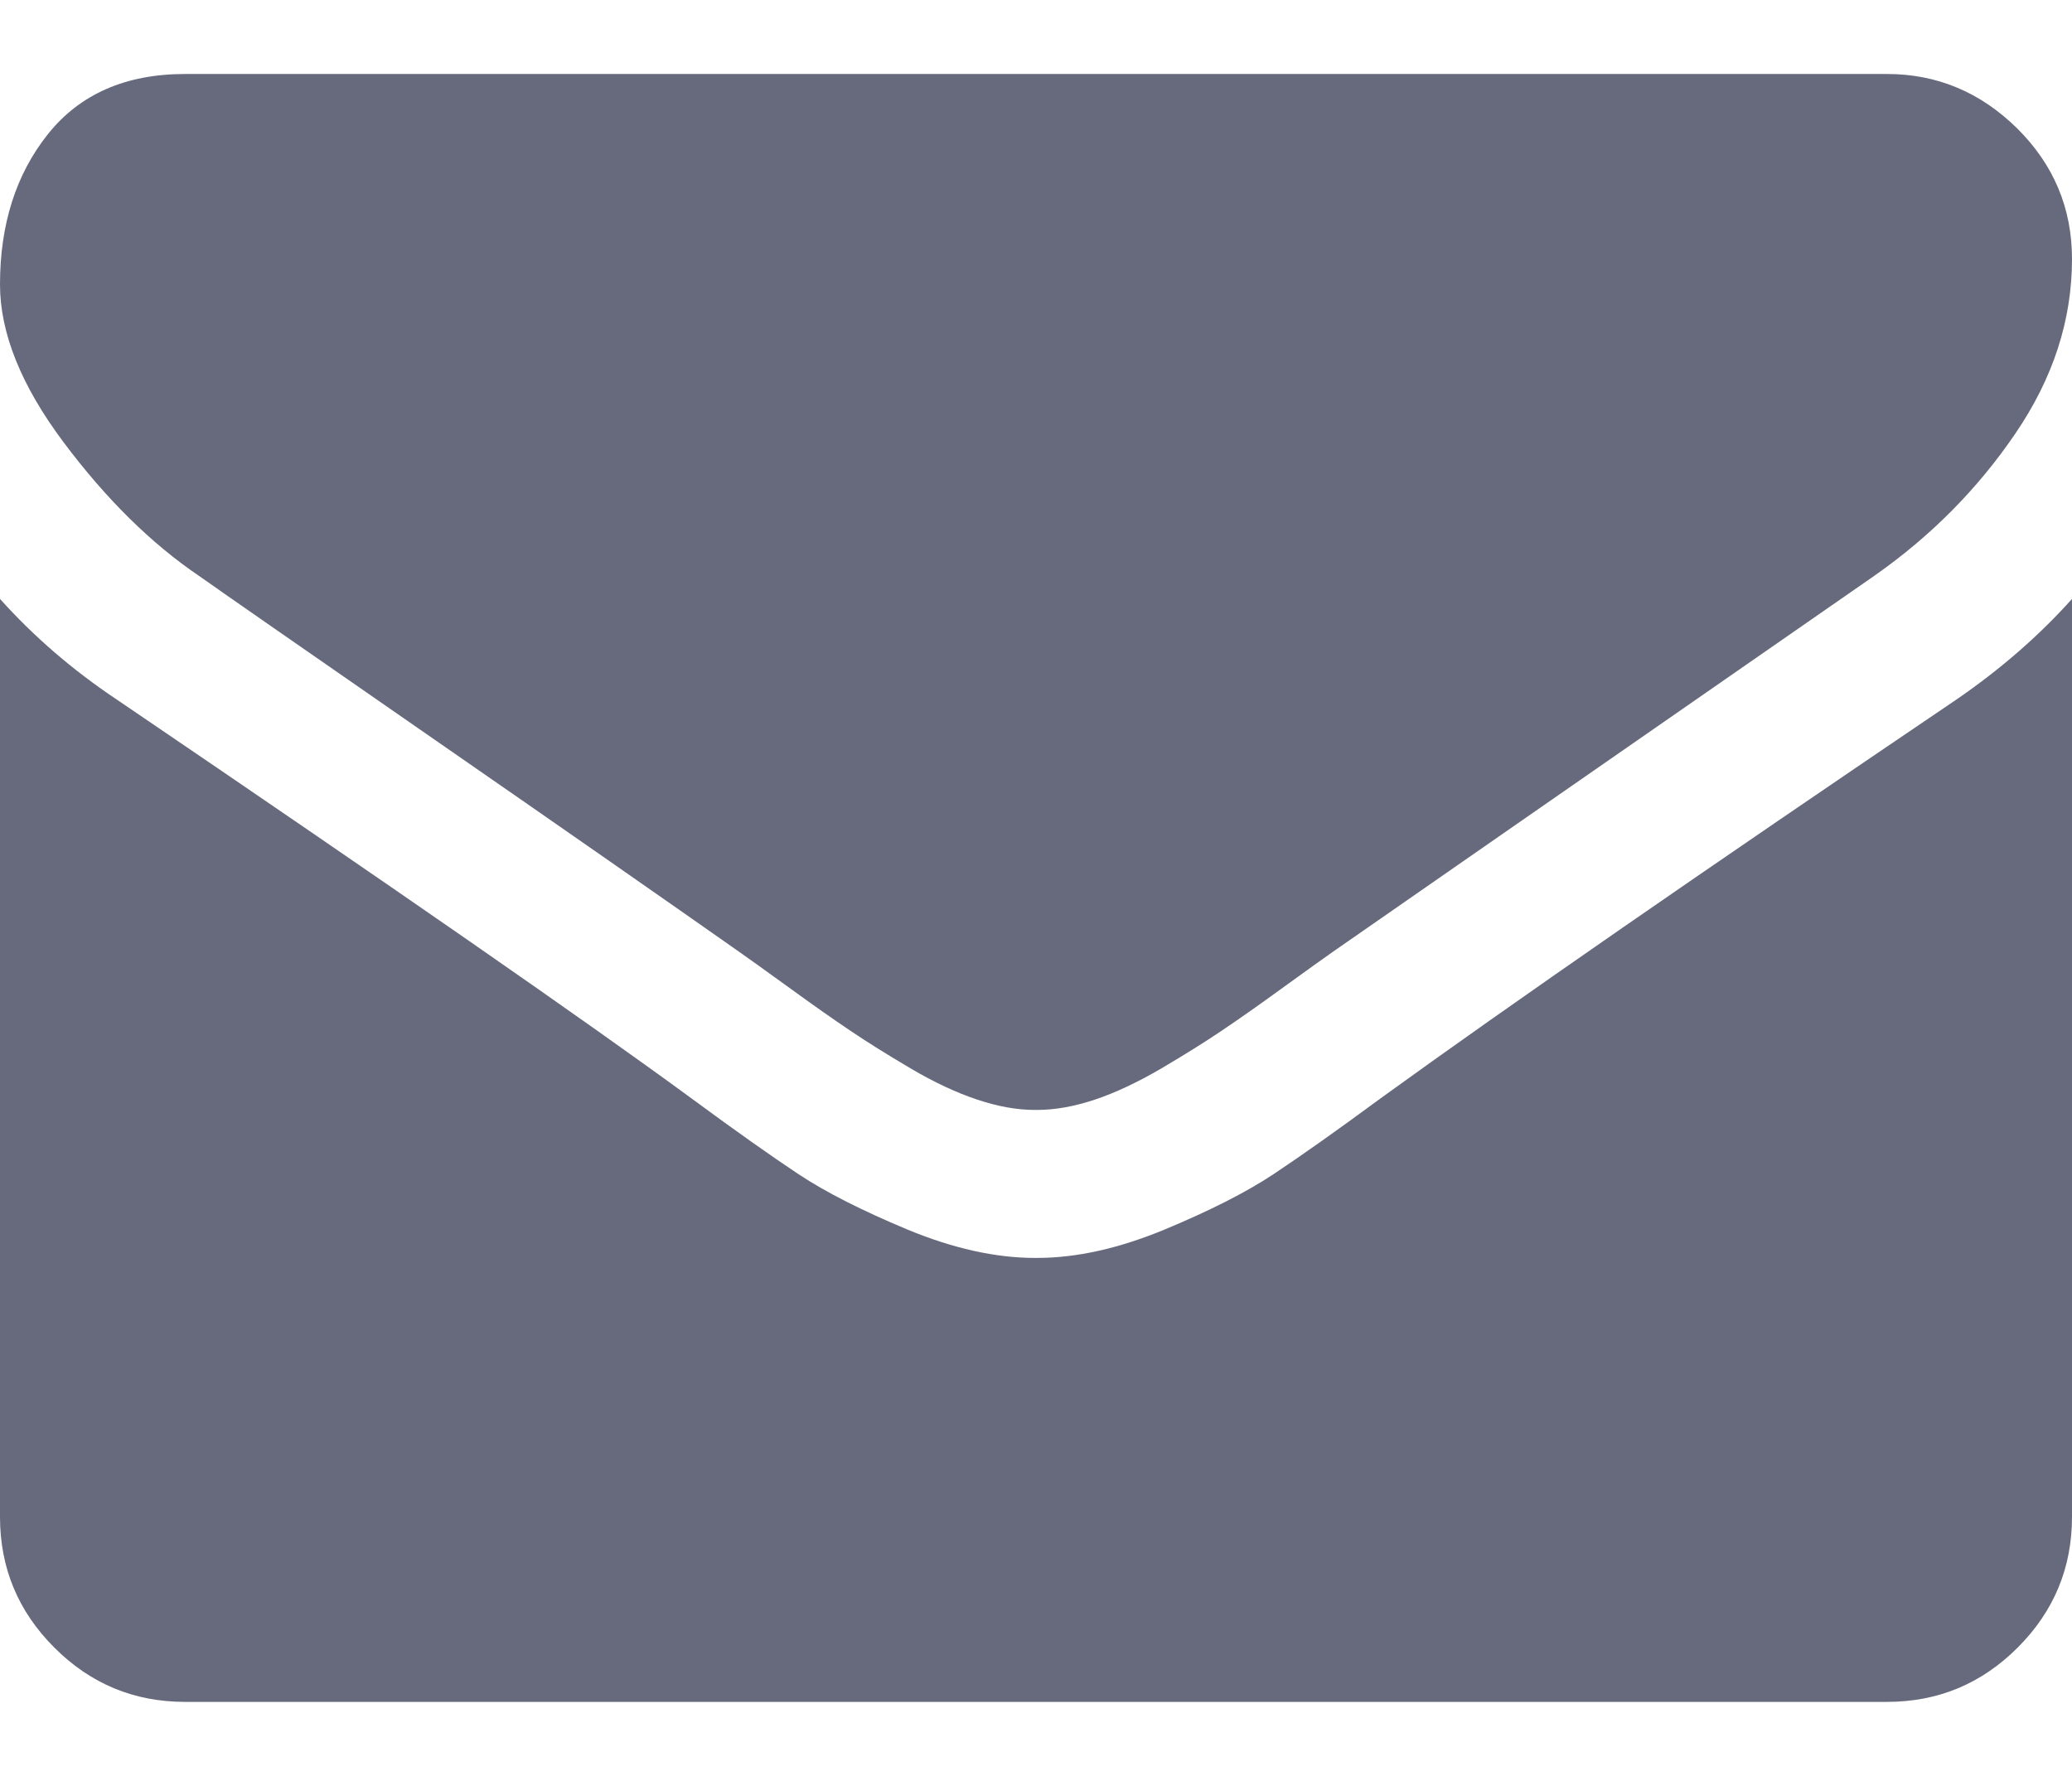
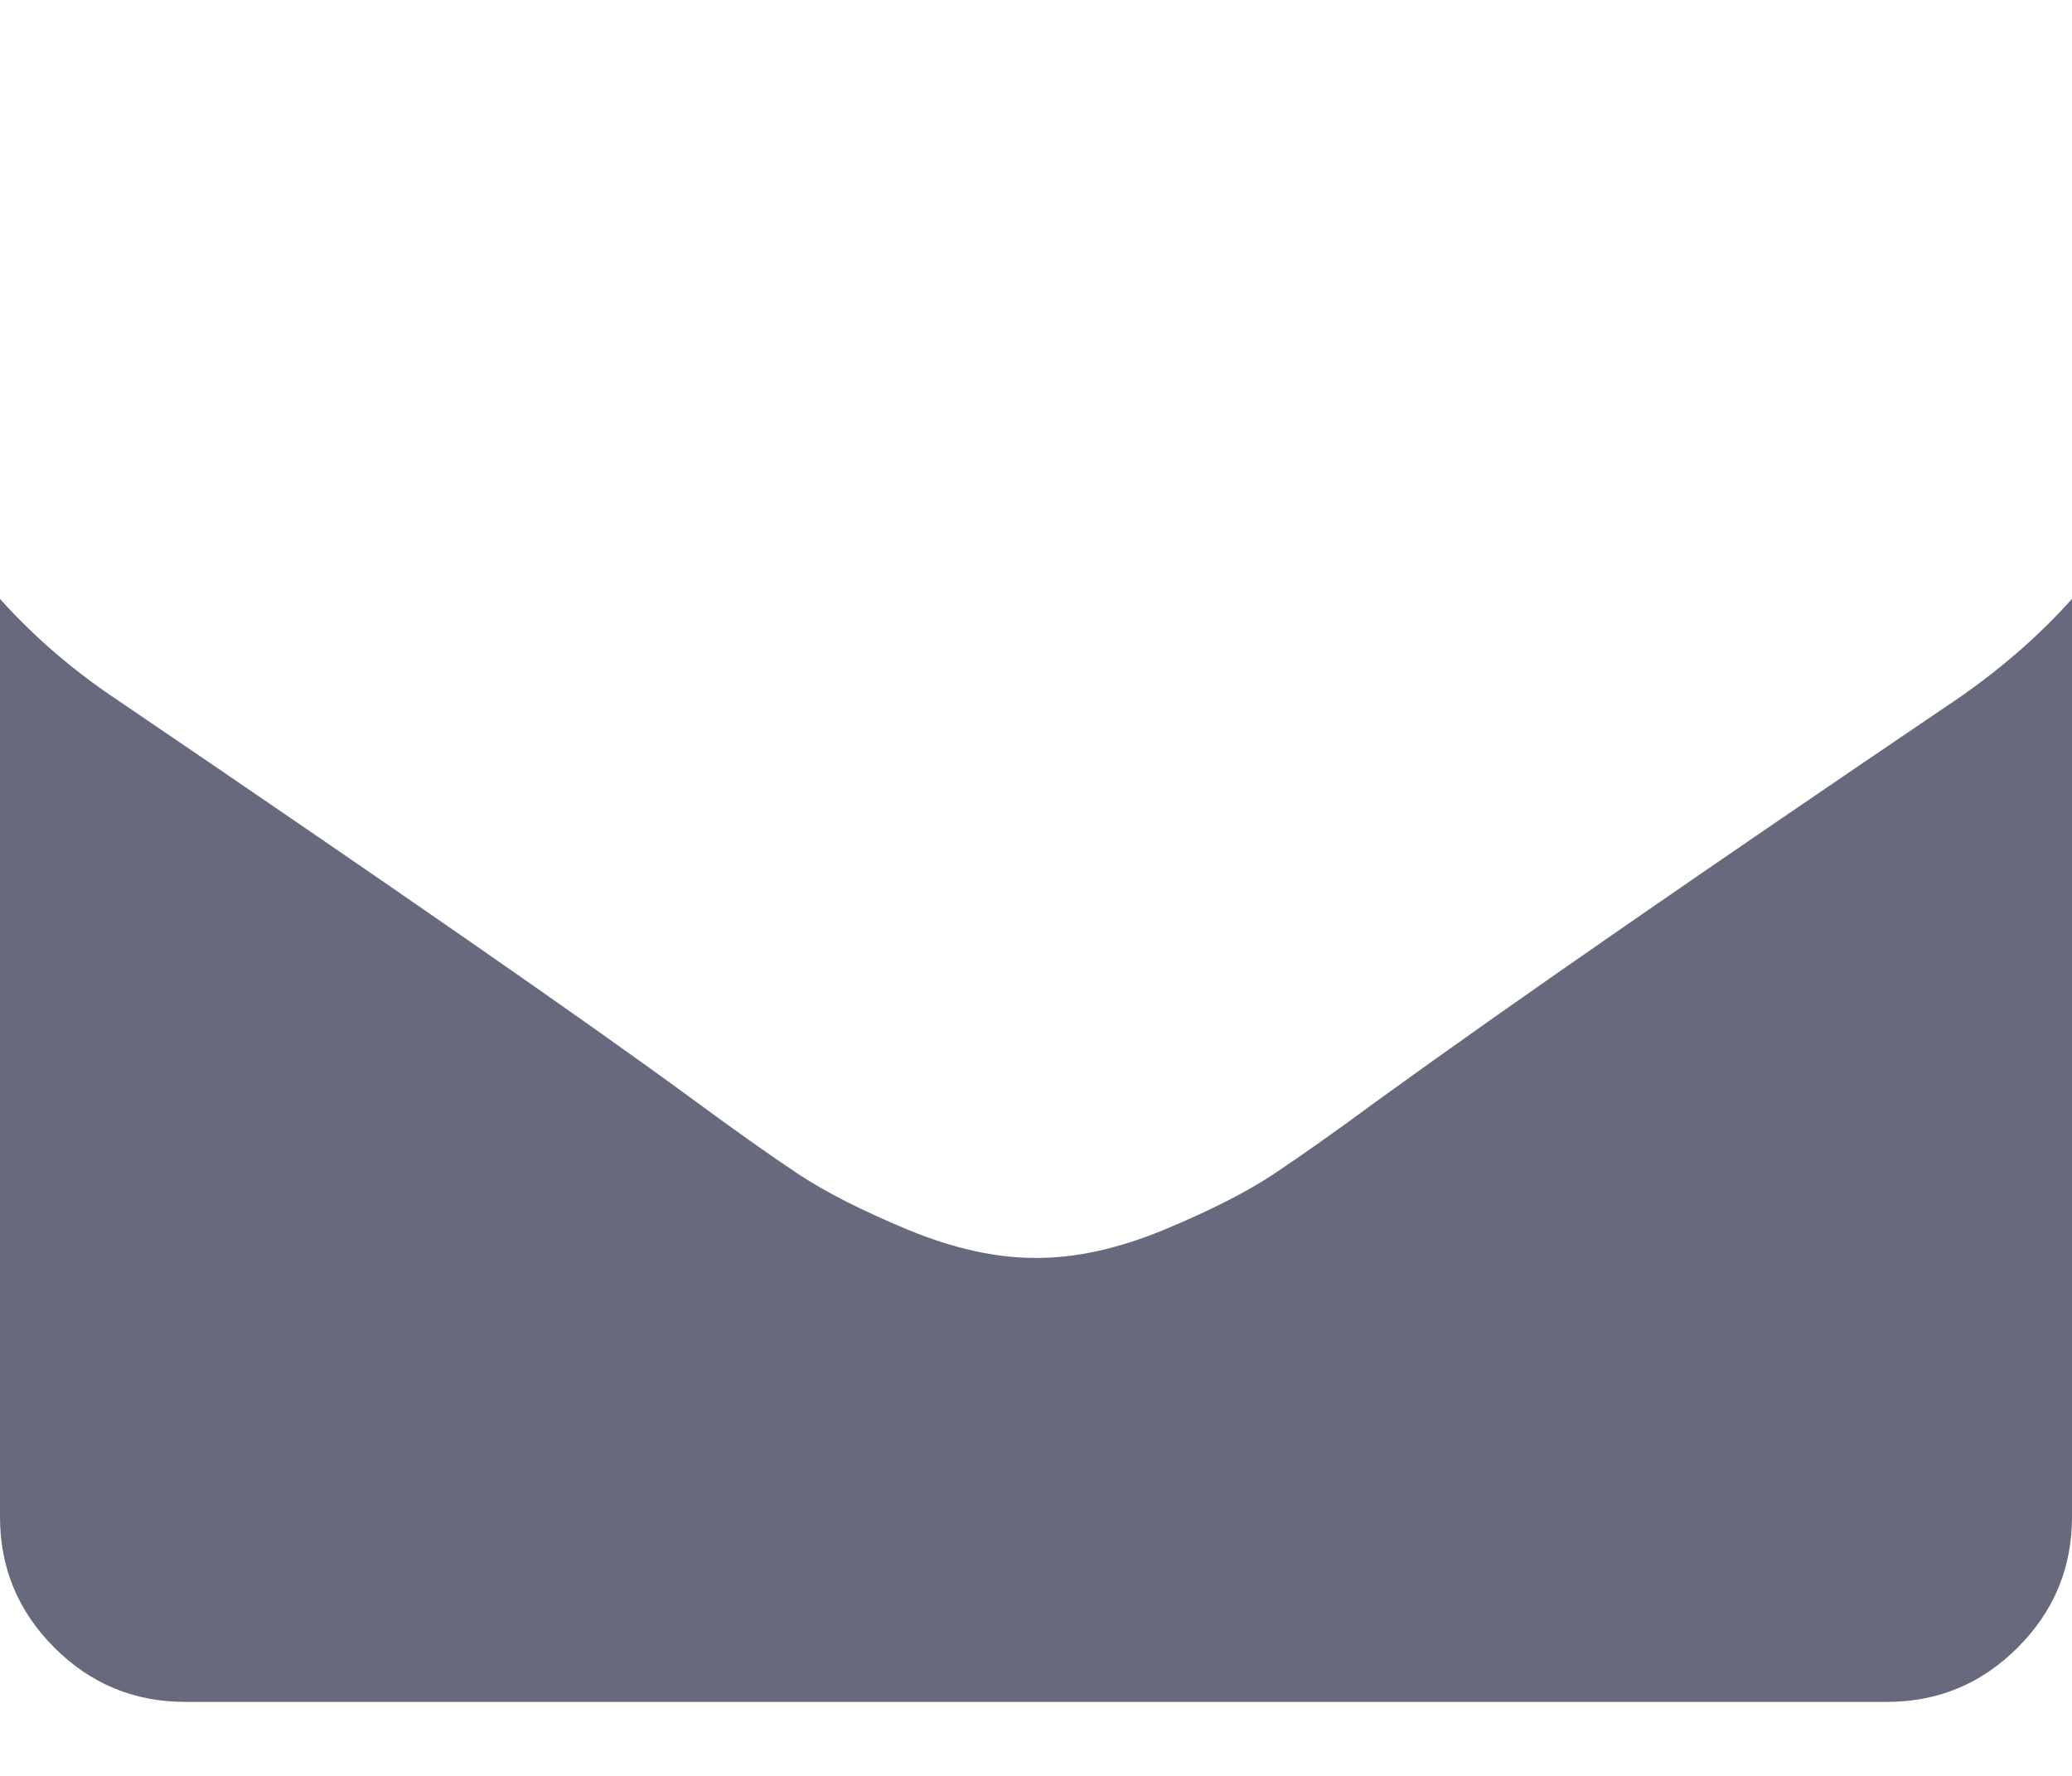
<svg xmlns="http://www.w3.org/2000/svg" width="14" height="12" viewBox="0 0 14 12" fill="none">
-   <path d="M1.344 3.891C1.521 4.016 2.055 4.387 2.945 5.004C3.836 5.621 4.518 6.097 4.992 6.43C5.044 6.466 5.155 6.546 5.324 6.668C5.493 6.791 5.634 6.89 5.746 6.965C5.858 7.041 5.993 7.125 6.152 7.219C6.311 7.313 6.461 7.383 6.602 7.43C6.742 7.477 6.872 7.5 6.992 7.5H7H7.008C7.128 7.5 7.258 7.477 7.399 7.43C7.539 7.383 7.689 7.312 7.848 7.219C8.007 7.125 8.142 7.041 8.254 6.965C8.366 6.89 8.507 6.791 8.676 6.668C8.845 6.546 8.956 6.466 9.008 6.43C9.487 6.097 10.706 5.25 12.664 3.891C13.044 3.625 13.362 3.305 13.617 2.93C13.873 2.555 14 2.162 14 1.75C14 1.406 13.876 1.112 13.629 0.867C13.381 0.623 13.088 0.5 12.75 0.5H1.25C0.849 0.5 0.54 0.636 0.324 0.906C0.108 1.177 0 1.516 0 1.922C0 2.25 0.143 2.606 0.43 2.989C0.716 3.371 1.021 3.672 1.344 3.891Z" fill="#666A7C" />
-   <path d="M13.219 4.727C11.511 5.883 10.213 6.781 9.328 7.422C9.031 7.641 8.79 7.811 8.605 7.934C8.421 8.056 8.175 8.181 7.867 8.309C7.56 8.436 7.274 8.5 7.008 8.5H7H6.992C6.727 8.5 6.44 8.436 6.133 8.309C5.826 8.181 5.579 8.056 5.395 7.934C5.21 7.811 4.969 7.641 4.672 7.422C3.969 6.906 2.675 6.008 0.789 4.727C0.492 4.529 0.229 4.302 0 4.047V10.25C0 10.594 0.122 10.888 0.367 11.133C0.612 11.378 0.906 11.5 1.25 11.5H12.75C13.094 11.5 13.388 11.378 13.633 11.133C13.878 10.888 14 10.594 14 10.25V4.047C13.776 4.297 13.516 4.523 13.219 4.727Z" fill="#666A7C" />
+   <path d="M13.219 4.727C11.511 5.883 10.213 6.781 9.328 7.422C9.031 7.641 8.79 7.811 8.605 7.934C8.421 8.056 8.175 8.181 7.867 8.309C7.56 8.436 7.274 8.5 7.008 8.5H7H6.992C6.727 8.5 6.44 8.436 6.133 8.309C5.826 8.181 5.579 8.056 5.395 7.934C5.21 7.811 4.969 7.641 4.672 7.422C3.969 6.906 2.675 6.008 0.789 4.727C0.492 4.529 0.229 4.302 0 4.047V10.25C0 10.594 0.122 10.888 0.367 11.133C0.612 11.378 0.906 11.5 1.25 11.5H12.75C13.094 11.5 13.388 11.378 13.633 11.133C13.878 10.888 14 10.594 14 10.25V4.047C13.776 4.297 13.516 4.523 13.219 4.727" fill="#666A7C" />
</svg>